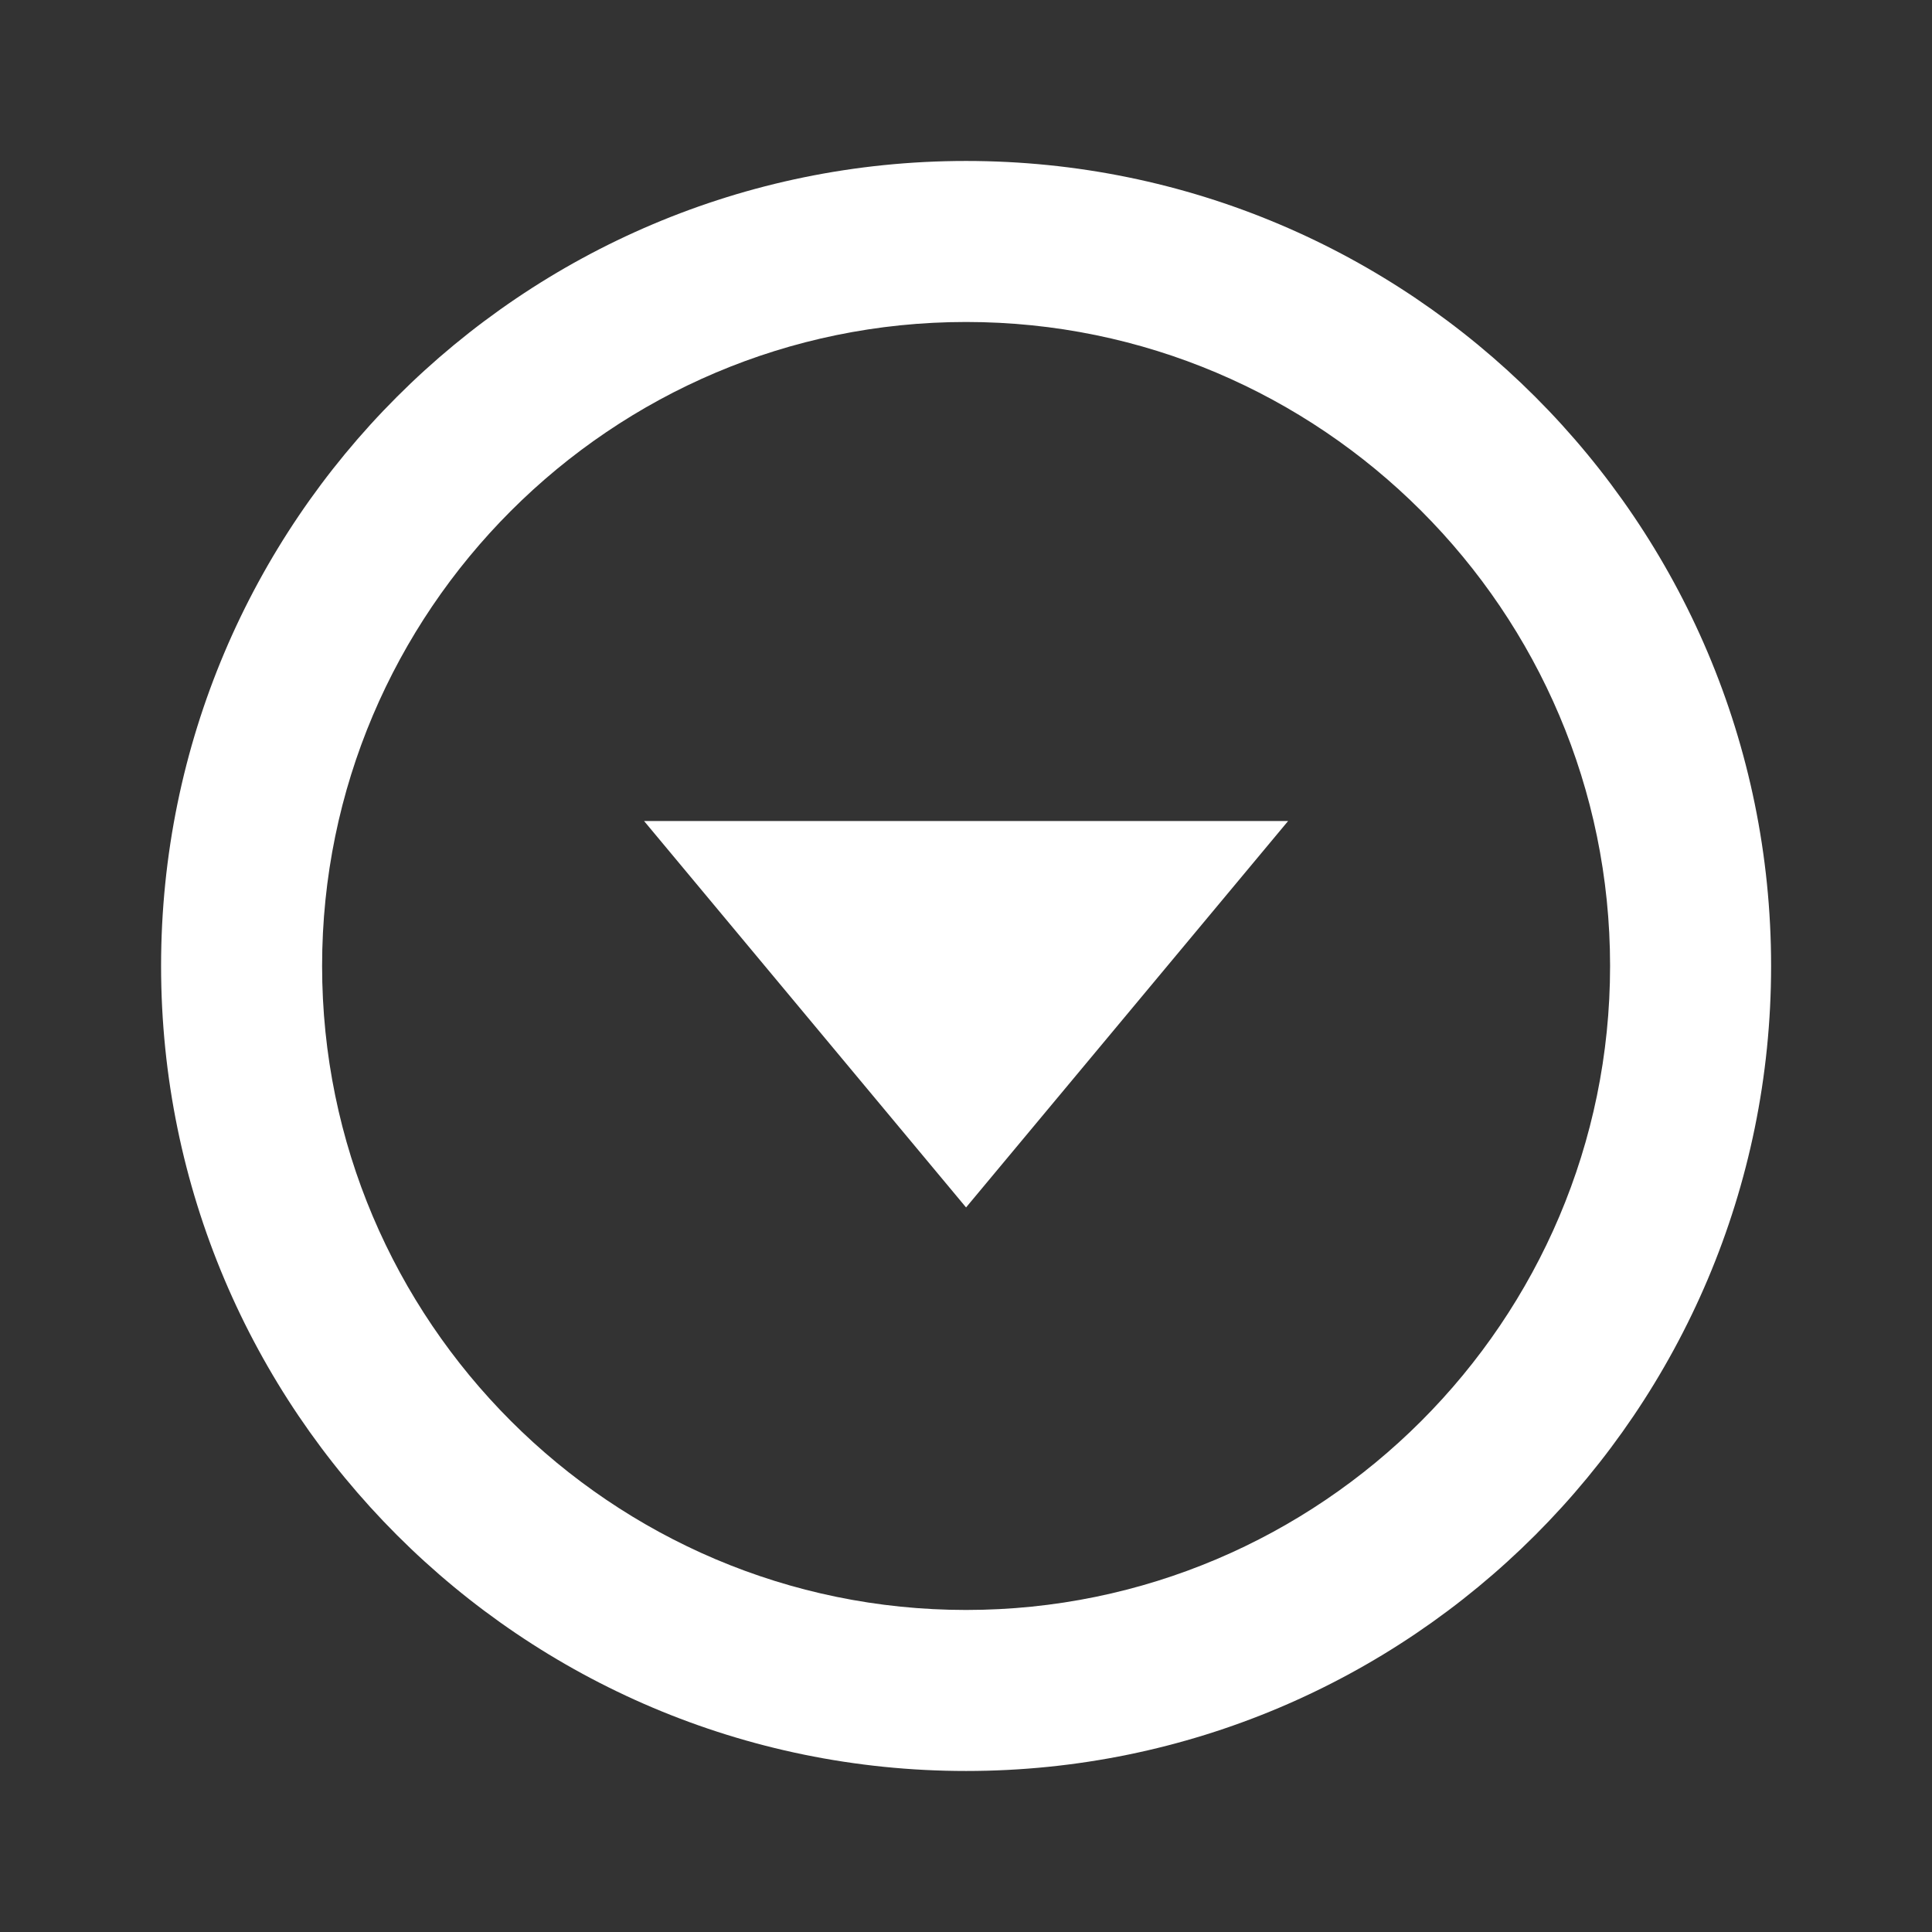
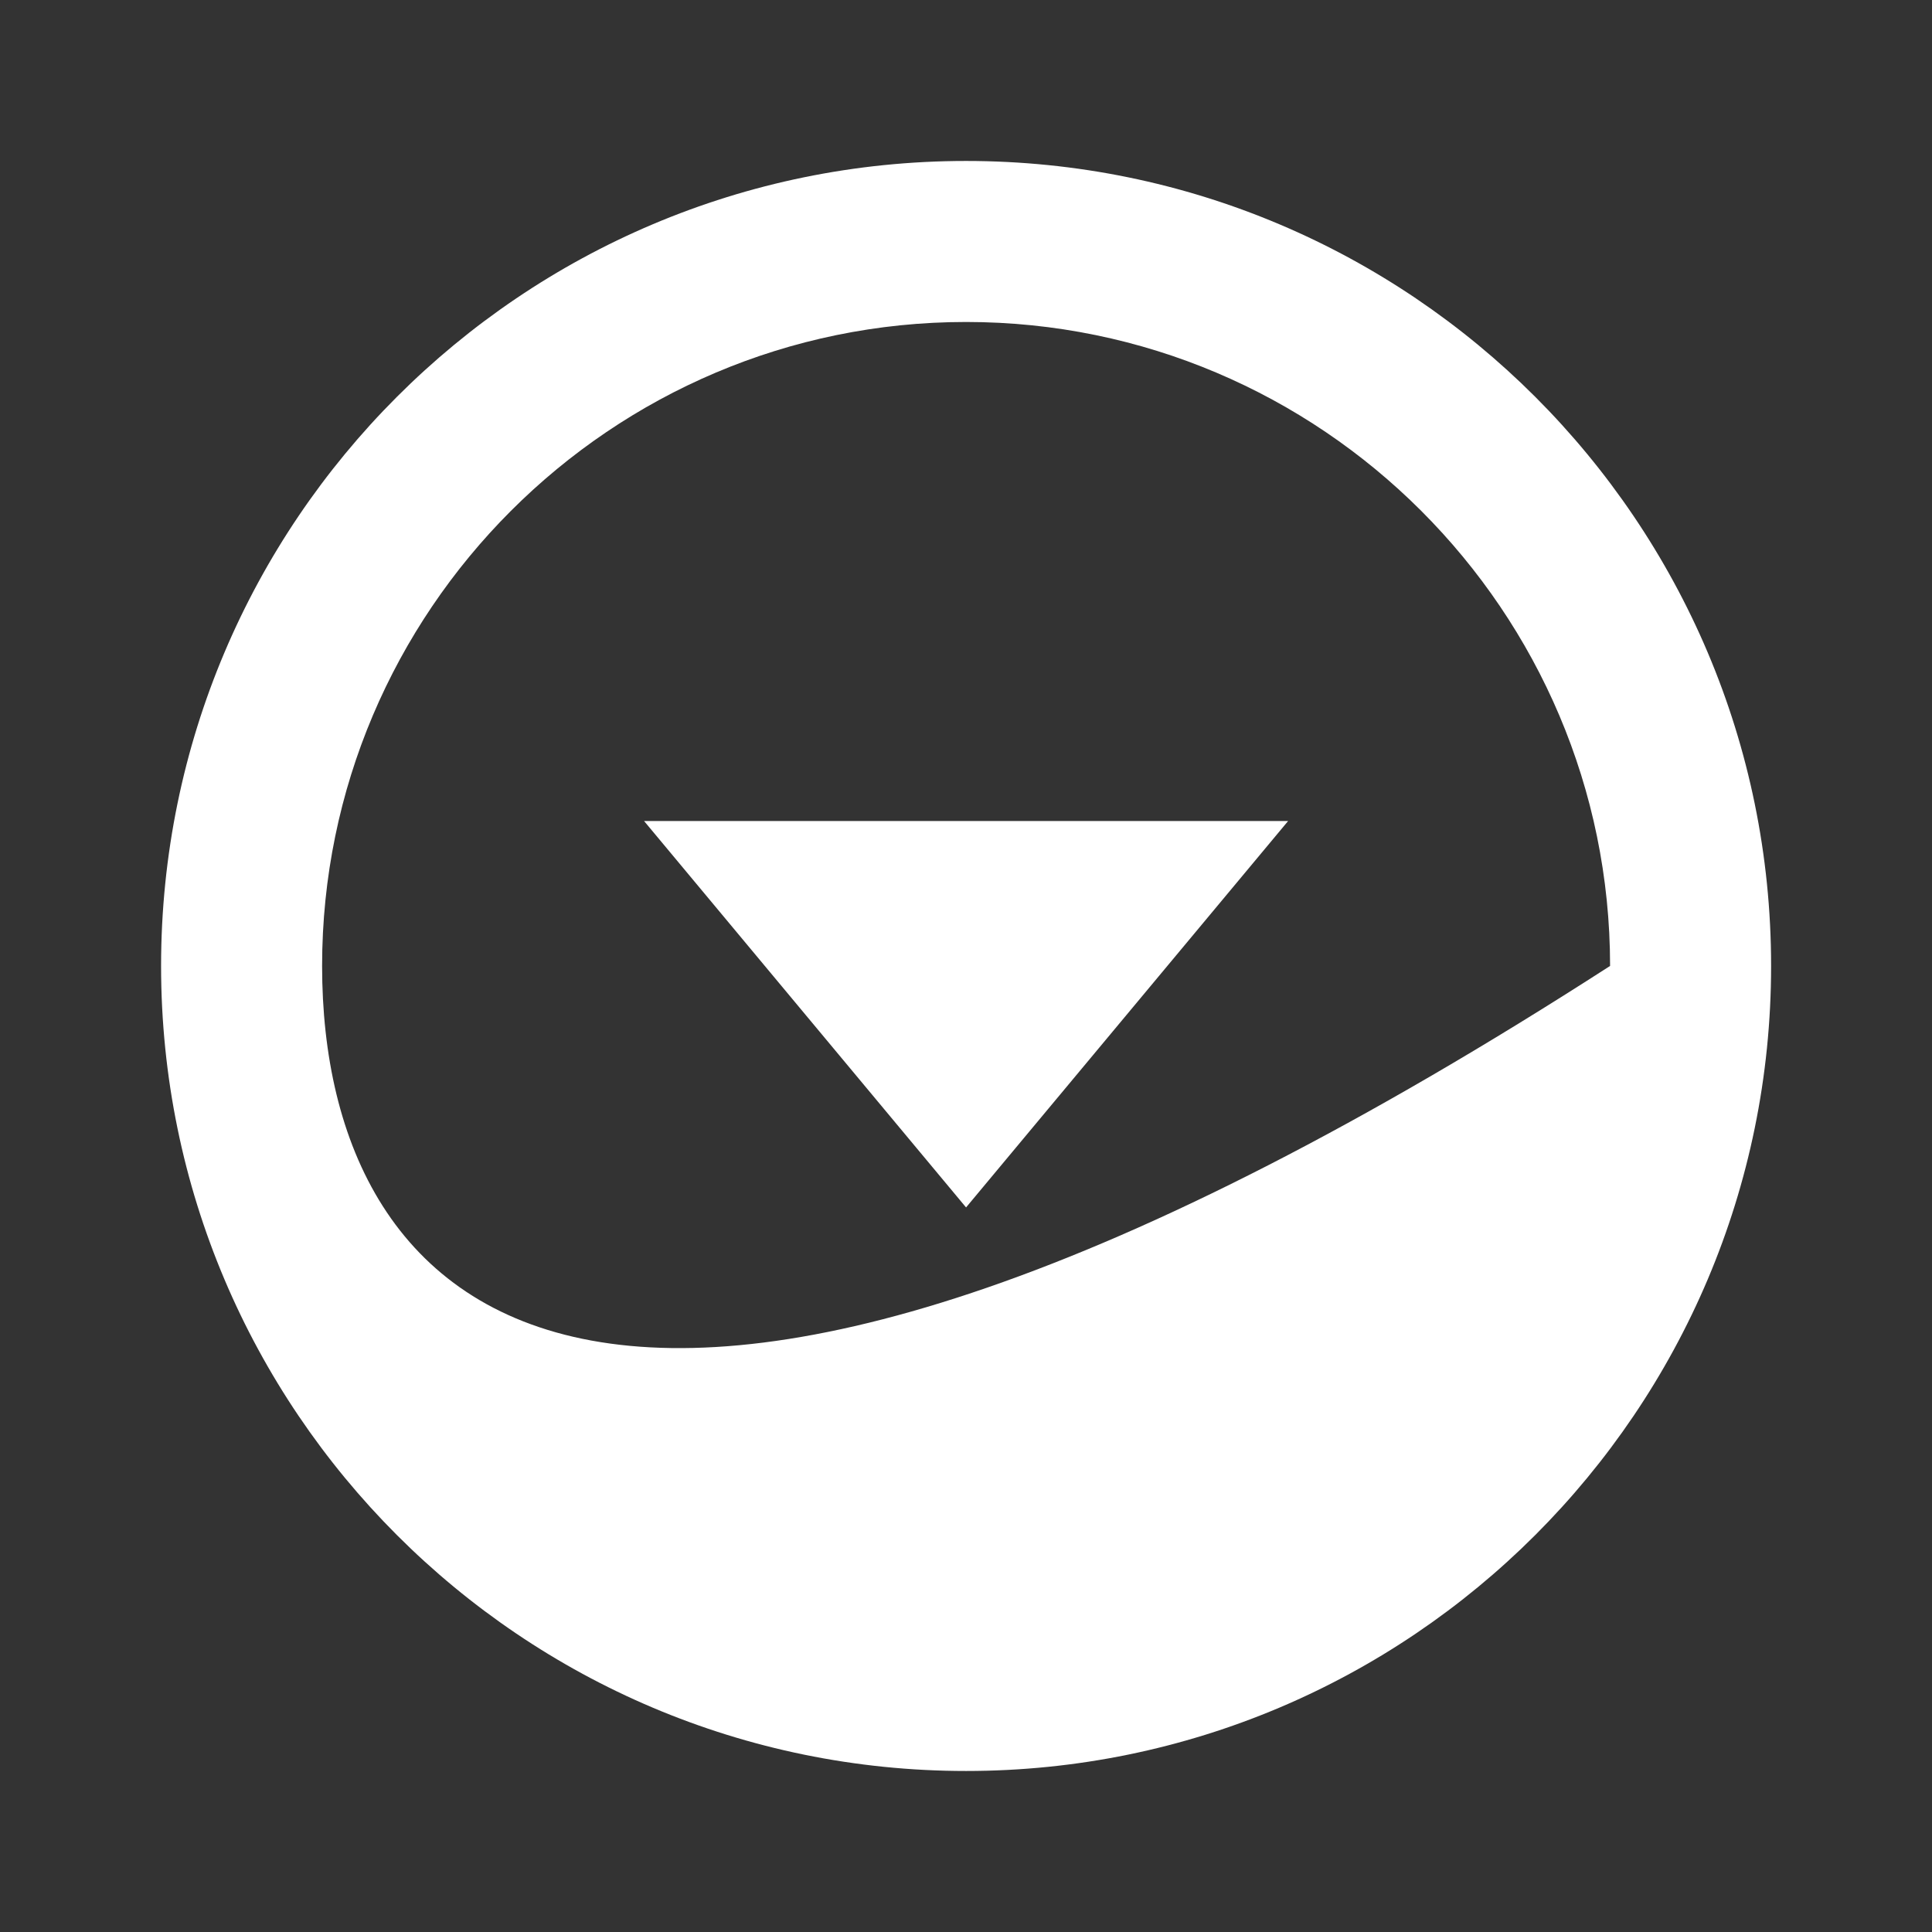
<svg xmlns="http://www.w3.org/2000/svg" width="32" height="32" viewBox="0 0 32 32" fill="none">
  <rect x="0" y="0" width="32" height="32" fill="#333333" stroke="none" />
-   <path d="M16.001 5.333C21.881 5.333 26.668 10.119 26.668 15.999C26.668 21.879 21.881 26.666 16.001 26.666C10.121 26.666 5.335 21.879 5.335 15.999C5.335 10.119 10.121 5.333 16.001 5.333ZM16.001 2.666C8.641 2.666 2.668 8.639 2.668 15.999C2.668 23.359 8.641 29.333 16.001 29.333C23.361 29.333 29.335 23.359 29.335 15.999C29.335 8.639 23.361 2.666 16.001 2.666ZM16.001 19.999L10.668 13.599H21.335L16.001 19.999Z" fill="white" />
+   <path d="M16.001 5.333C21.881 5.333 26.668 10.119 26.668 15.999C10.121 26.666 5.335 21.879 5.335 15.999C5.335 10.119 10.121 5.333 16.001 5.333ZM16.001 2.666C8.641 2.666 2.668 8.639 2.668 15.999C2.668 23.359 8.641 29.333 16.001 29.333C23.361 29.333 29.335 23.359 29.335 15.999C29.335 8.639 23.361 2.666 16.001 2.666ZM16.001 19.999L10.668 13.599H21.335L16.001 19.999Z" fill="white" />
</svg>